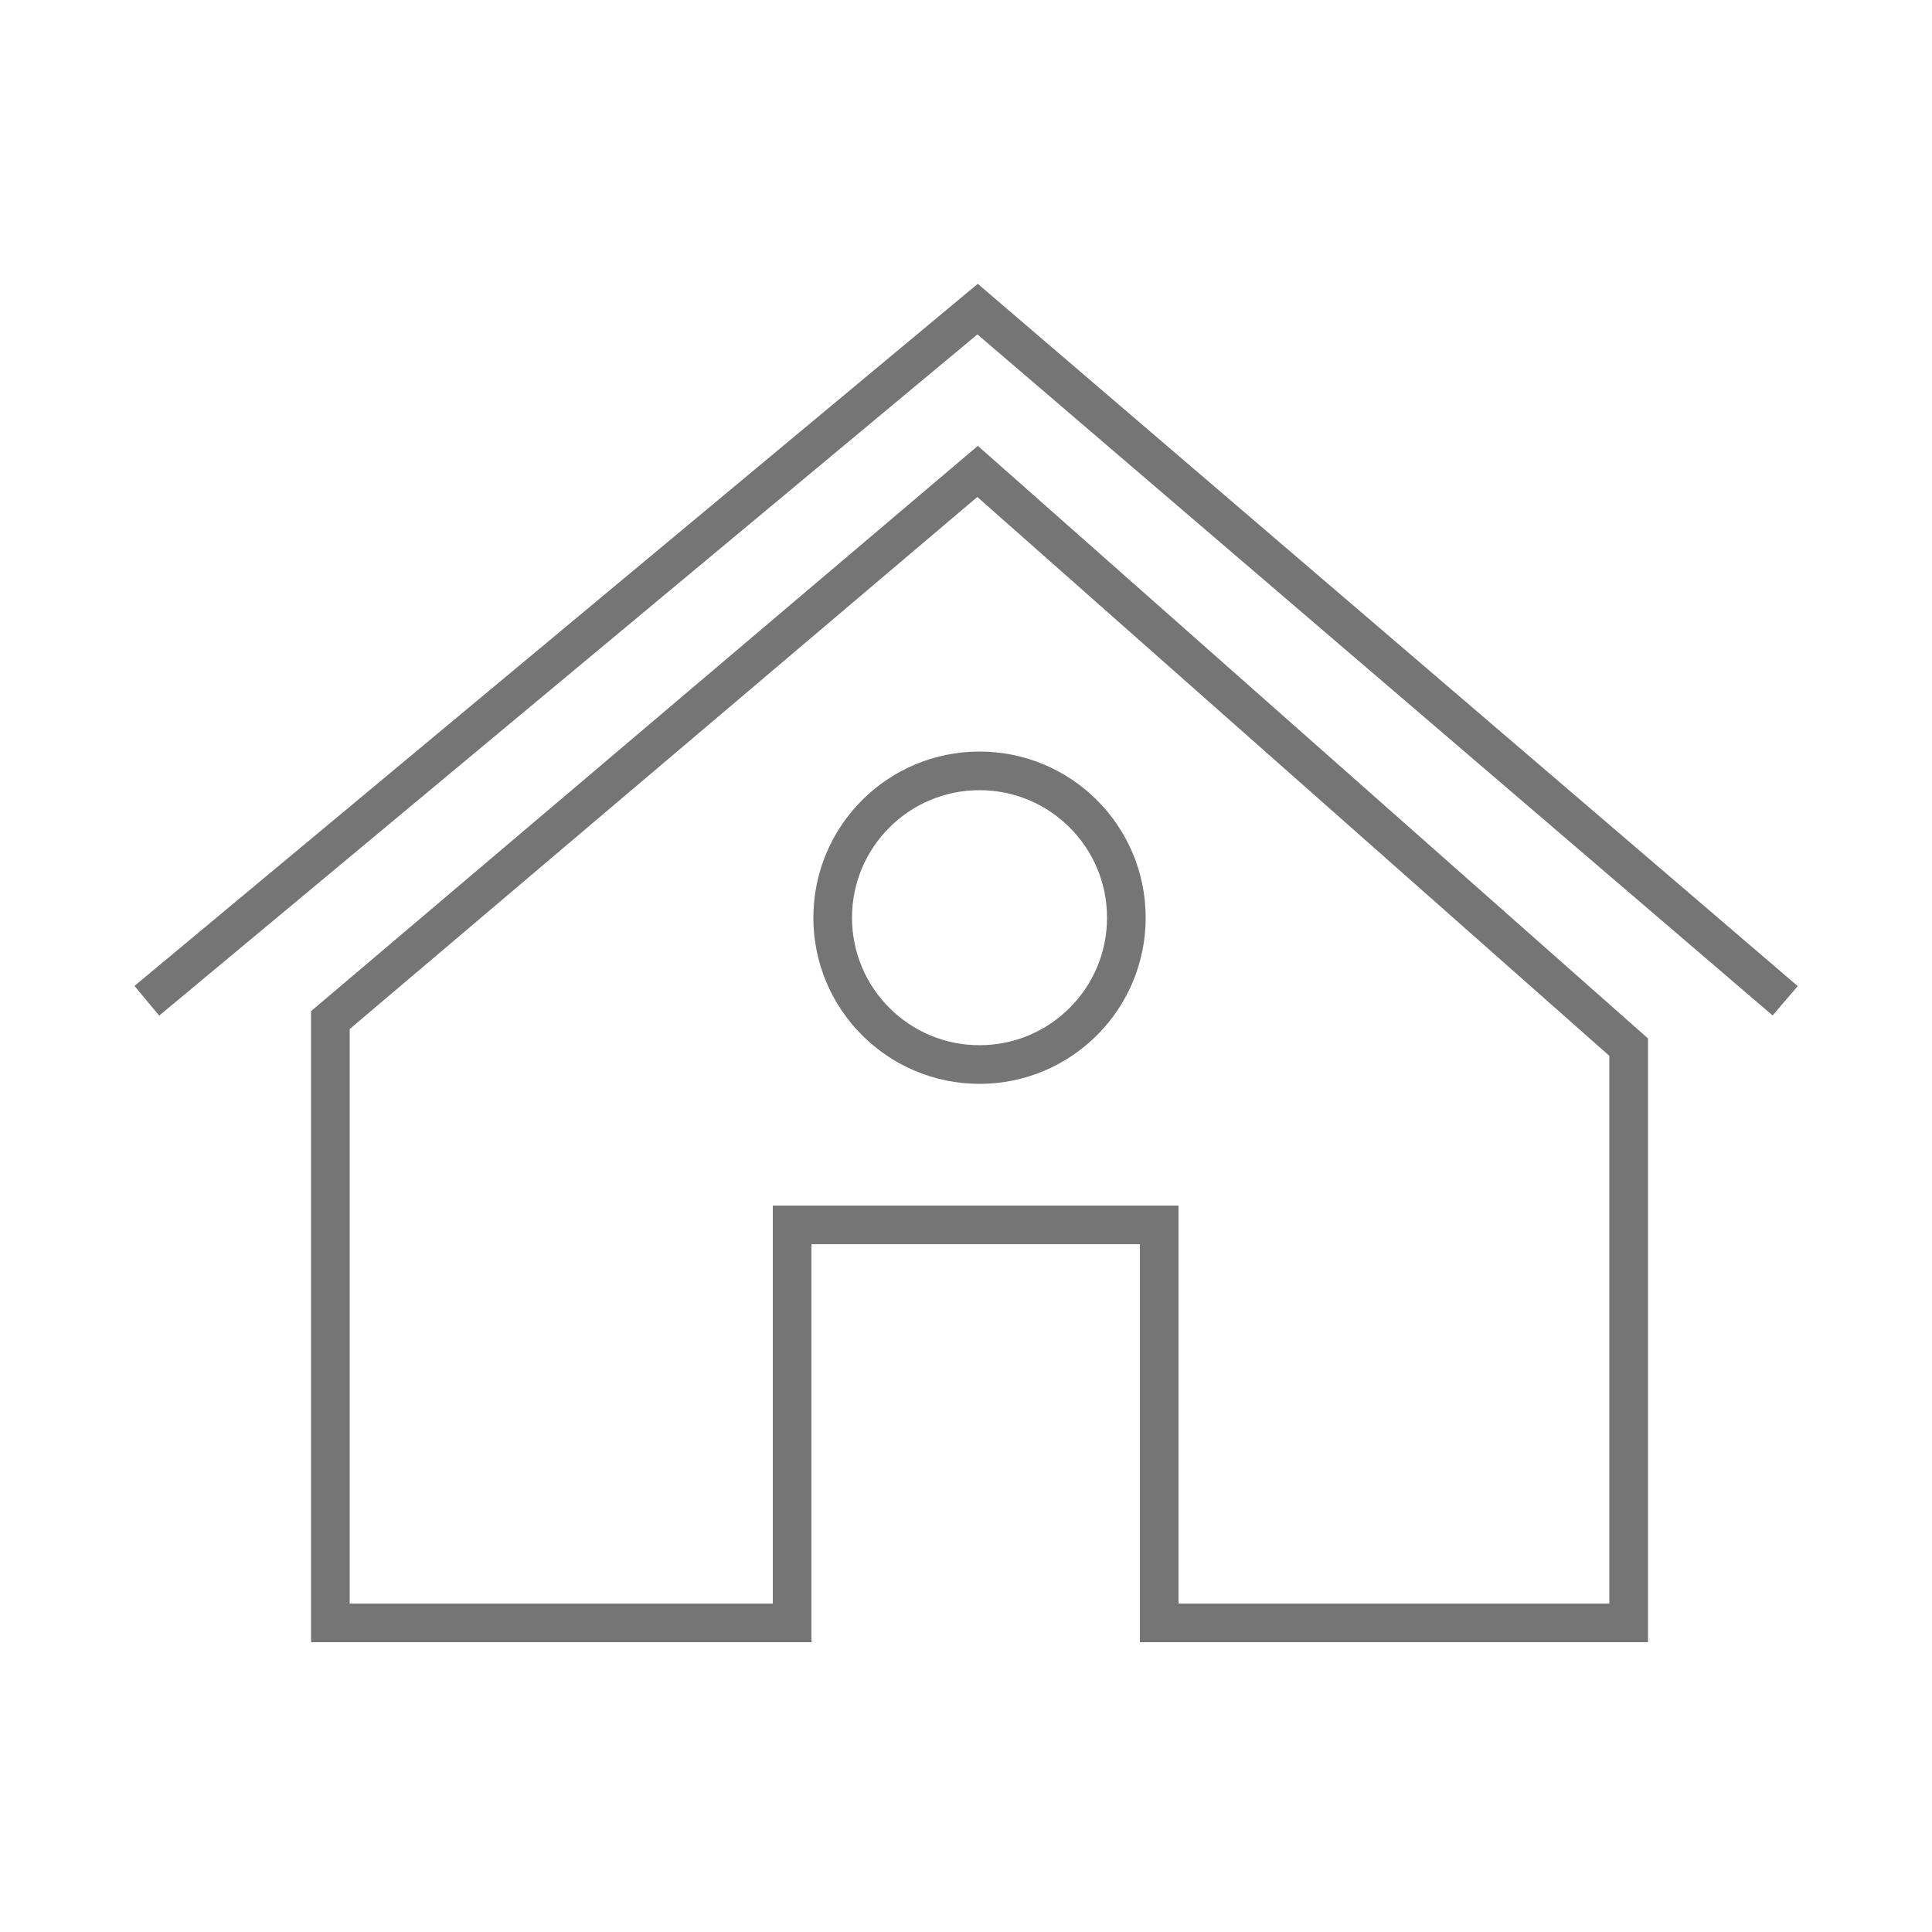
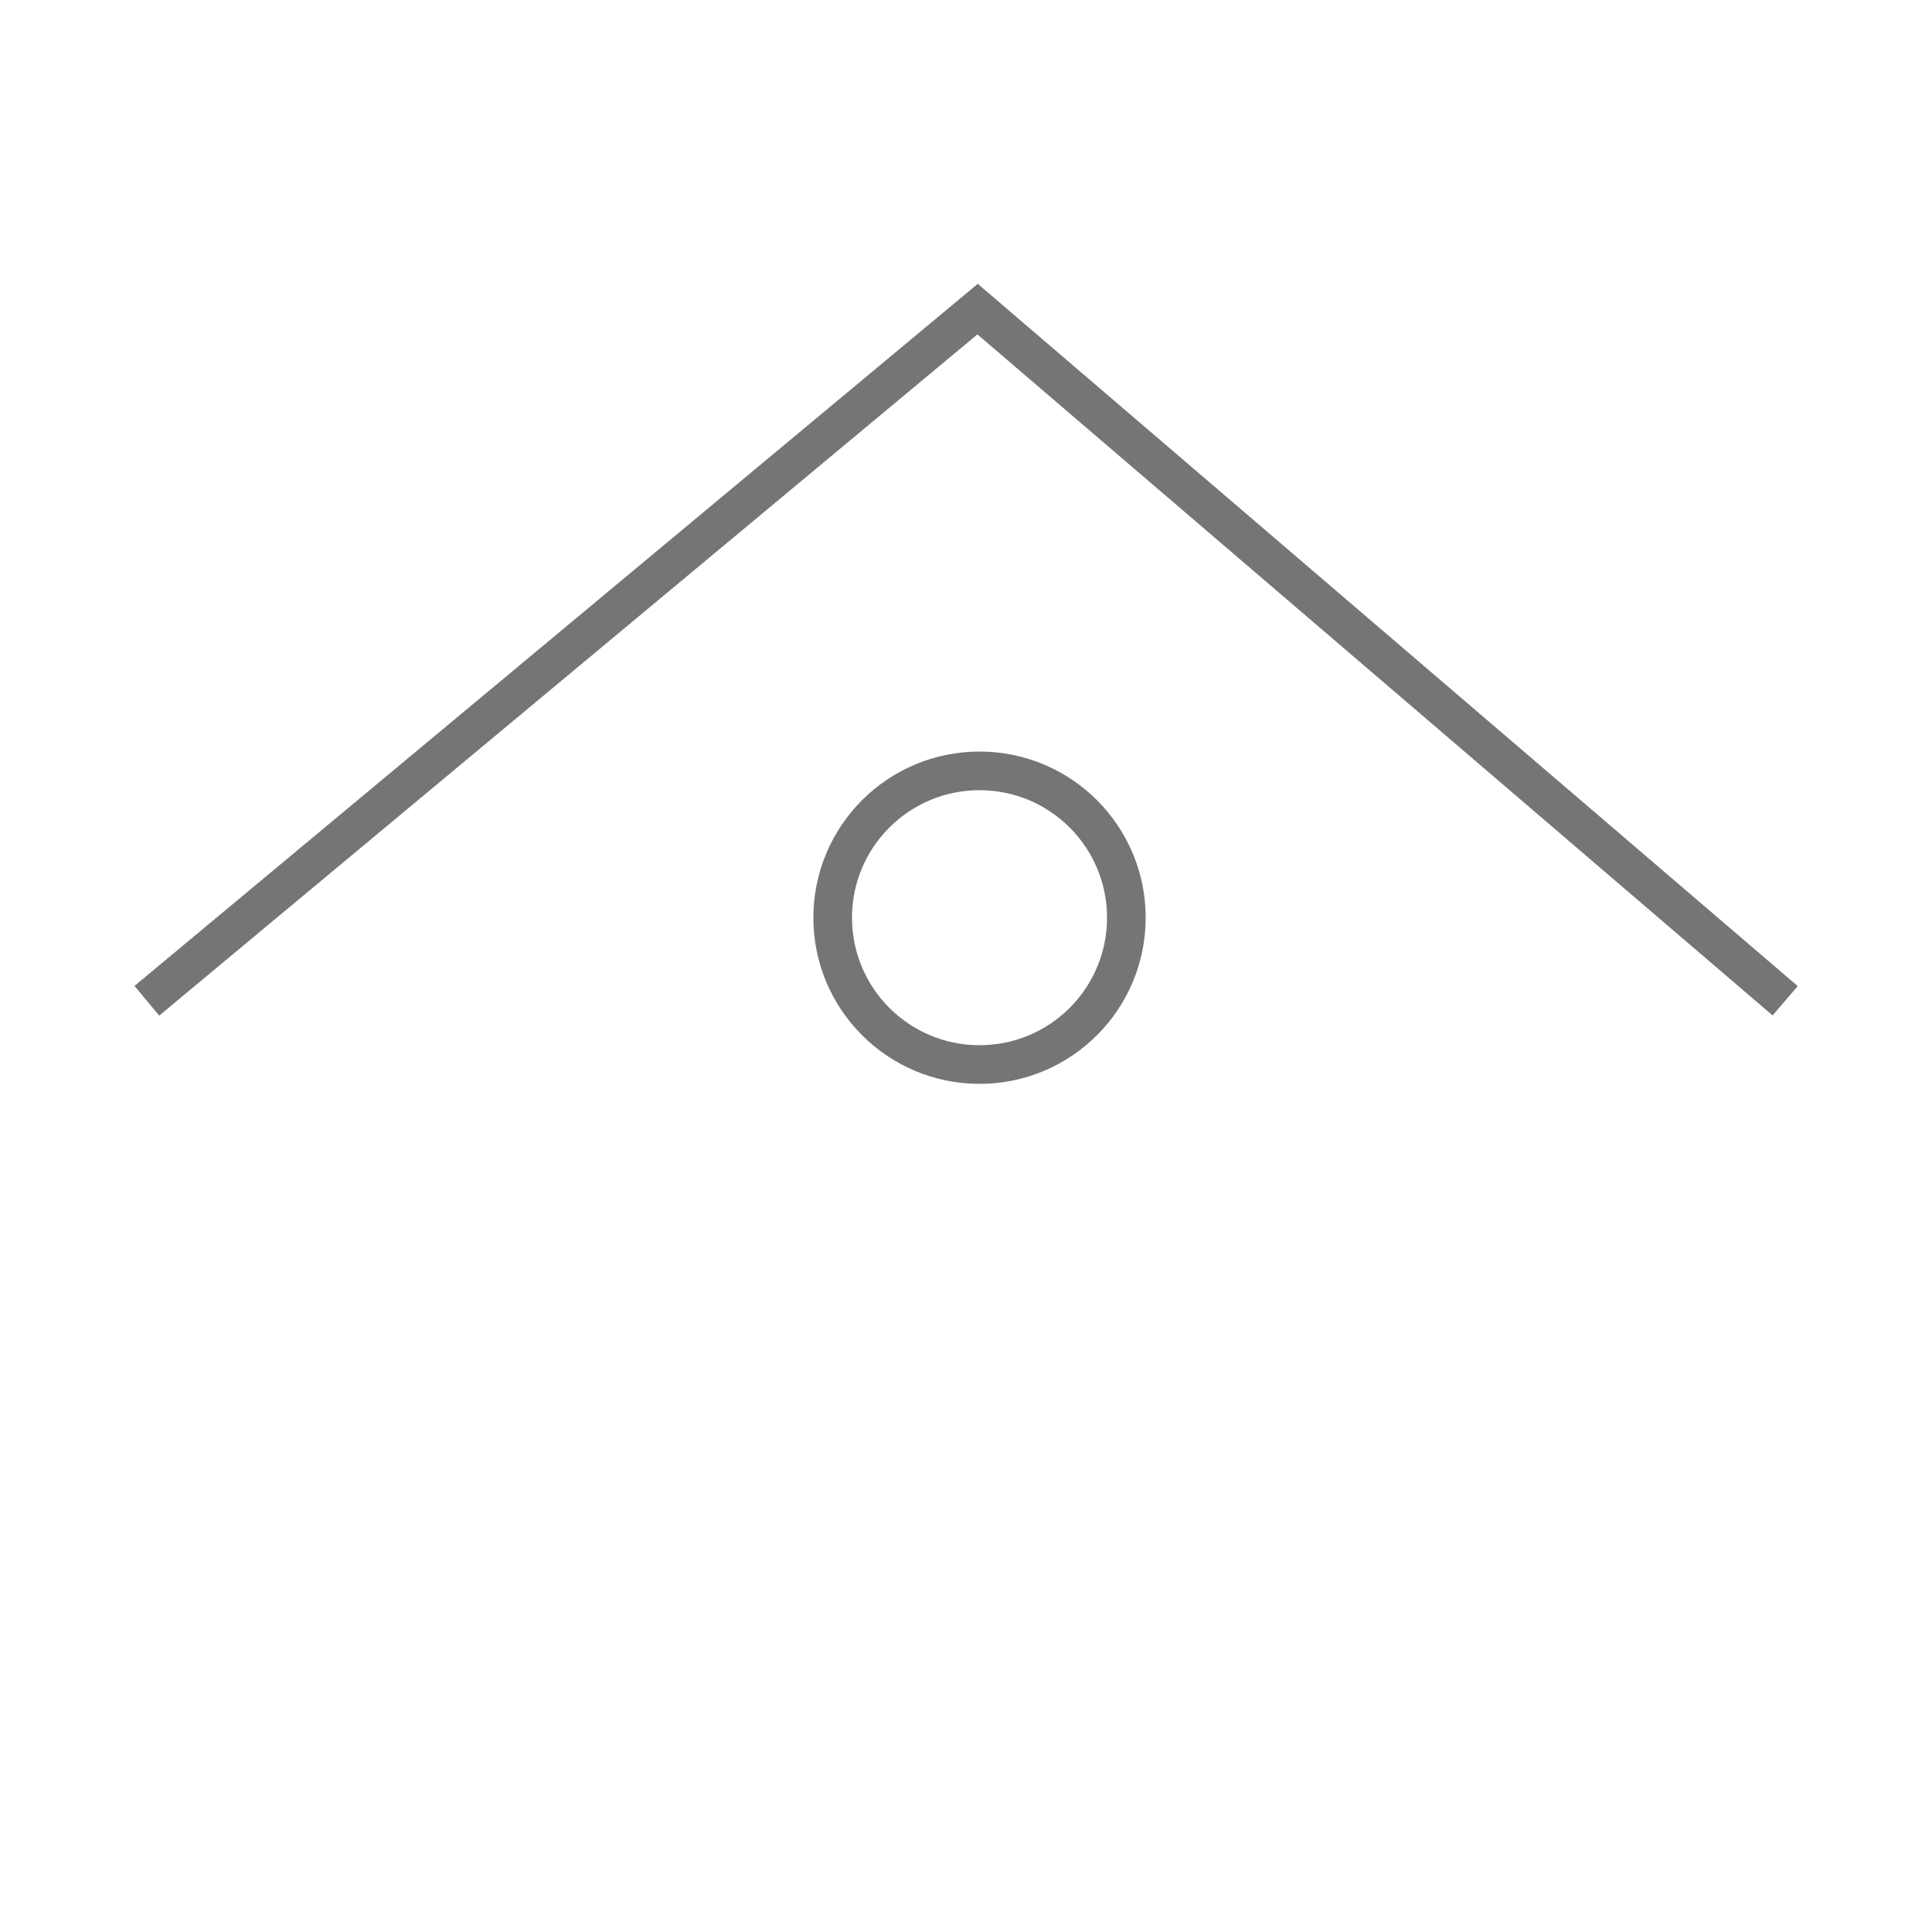
<svg xmlns="http://www.w3.org/2000/svg" version="1.1" id="Layer_1" x="0px" y="0px" viewBox="0 0 100 100" style="enable-background:new 0 0 100 100;" xml:space="preserve" width="100" height="100">
  <g fill="#757575">
-     <polygon class="acc_Svg" points="50.6,24.4 17.1,52.8 17.1,84 41,84 41,63.4 60,63.4 60,84 84.3,84 84.3,54.2  " stroke="#757576" fill="none" stroke-width="2px" />
    <polyline class="acc_Svg" points="7.6,51.8 50.6,16 92.4,51.8  " stroke="#757576" fill="none" stroke-width="2px" />
    <circle class="acc_Svg" cx="50.7" cy="47.5" r="7.6" stroke="#757576" fill="none" stroke-width="2px" />
  </g>
</svg>